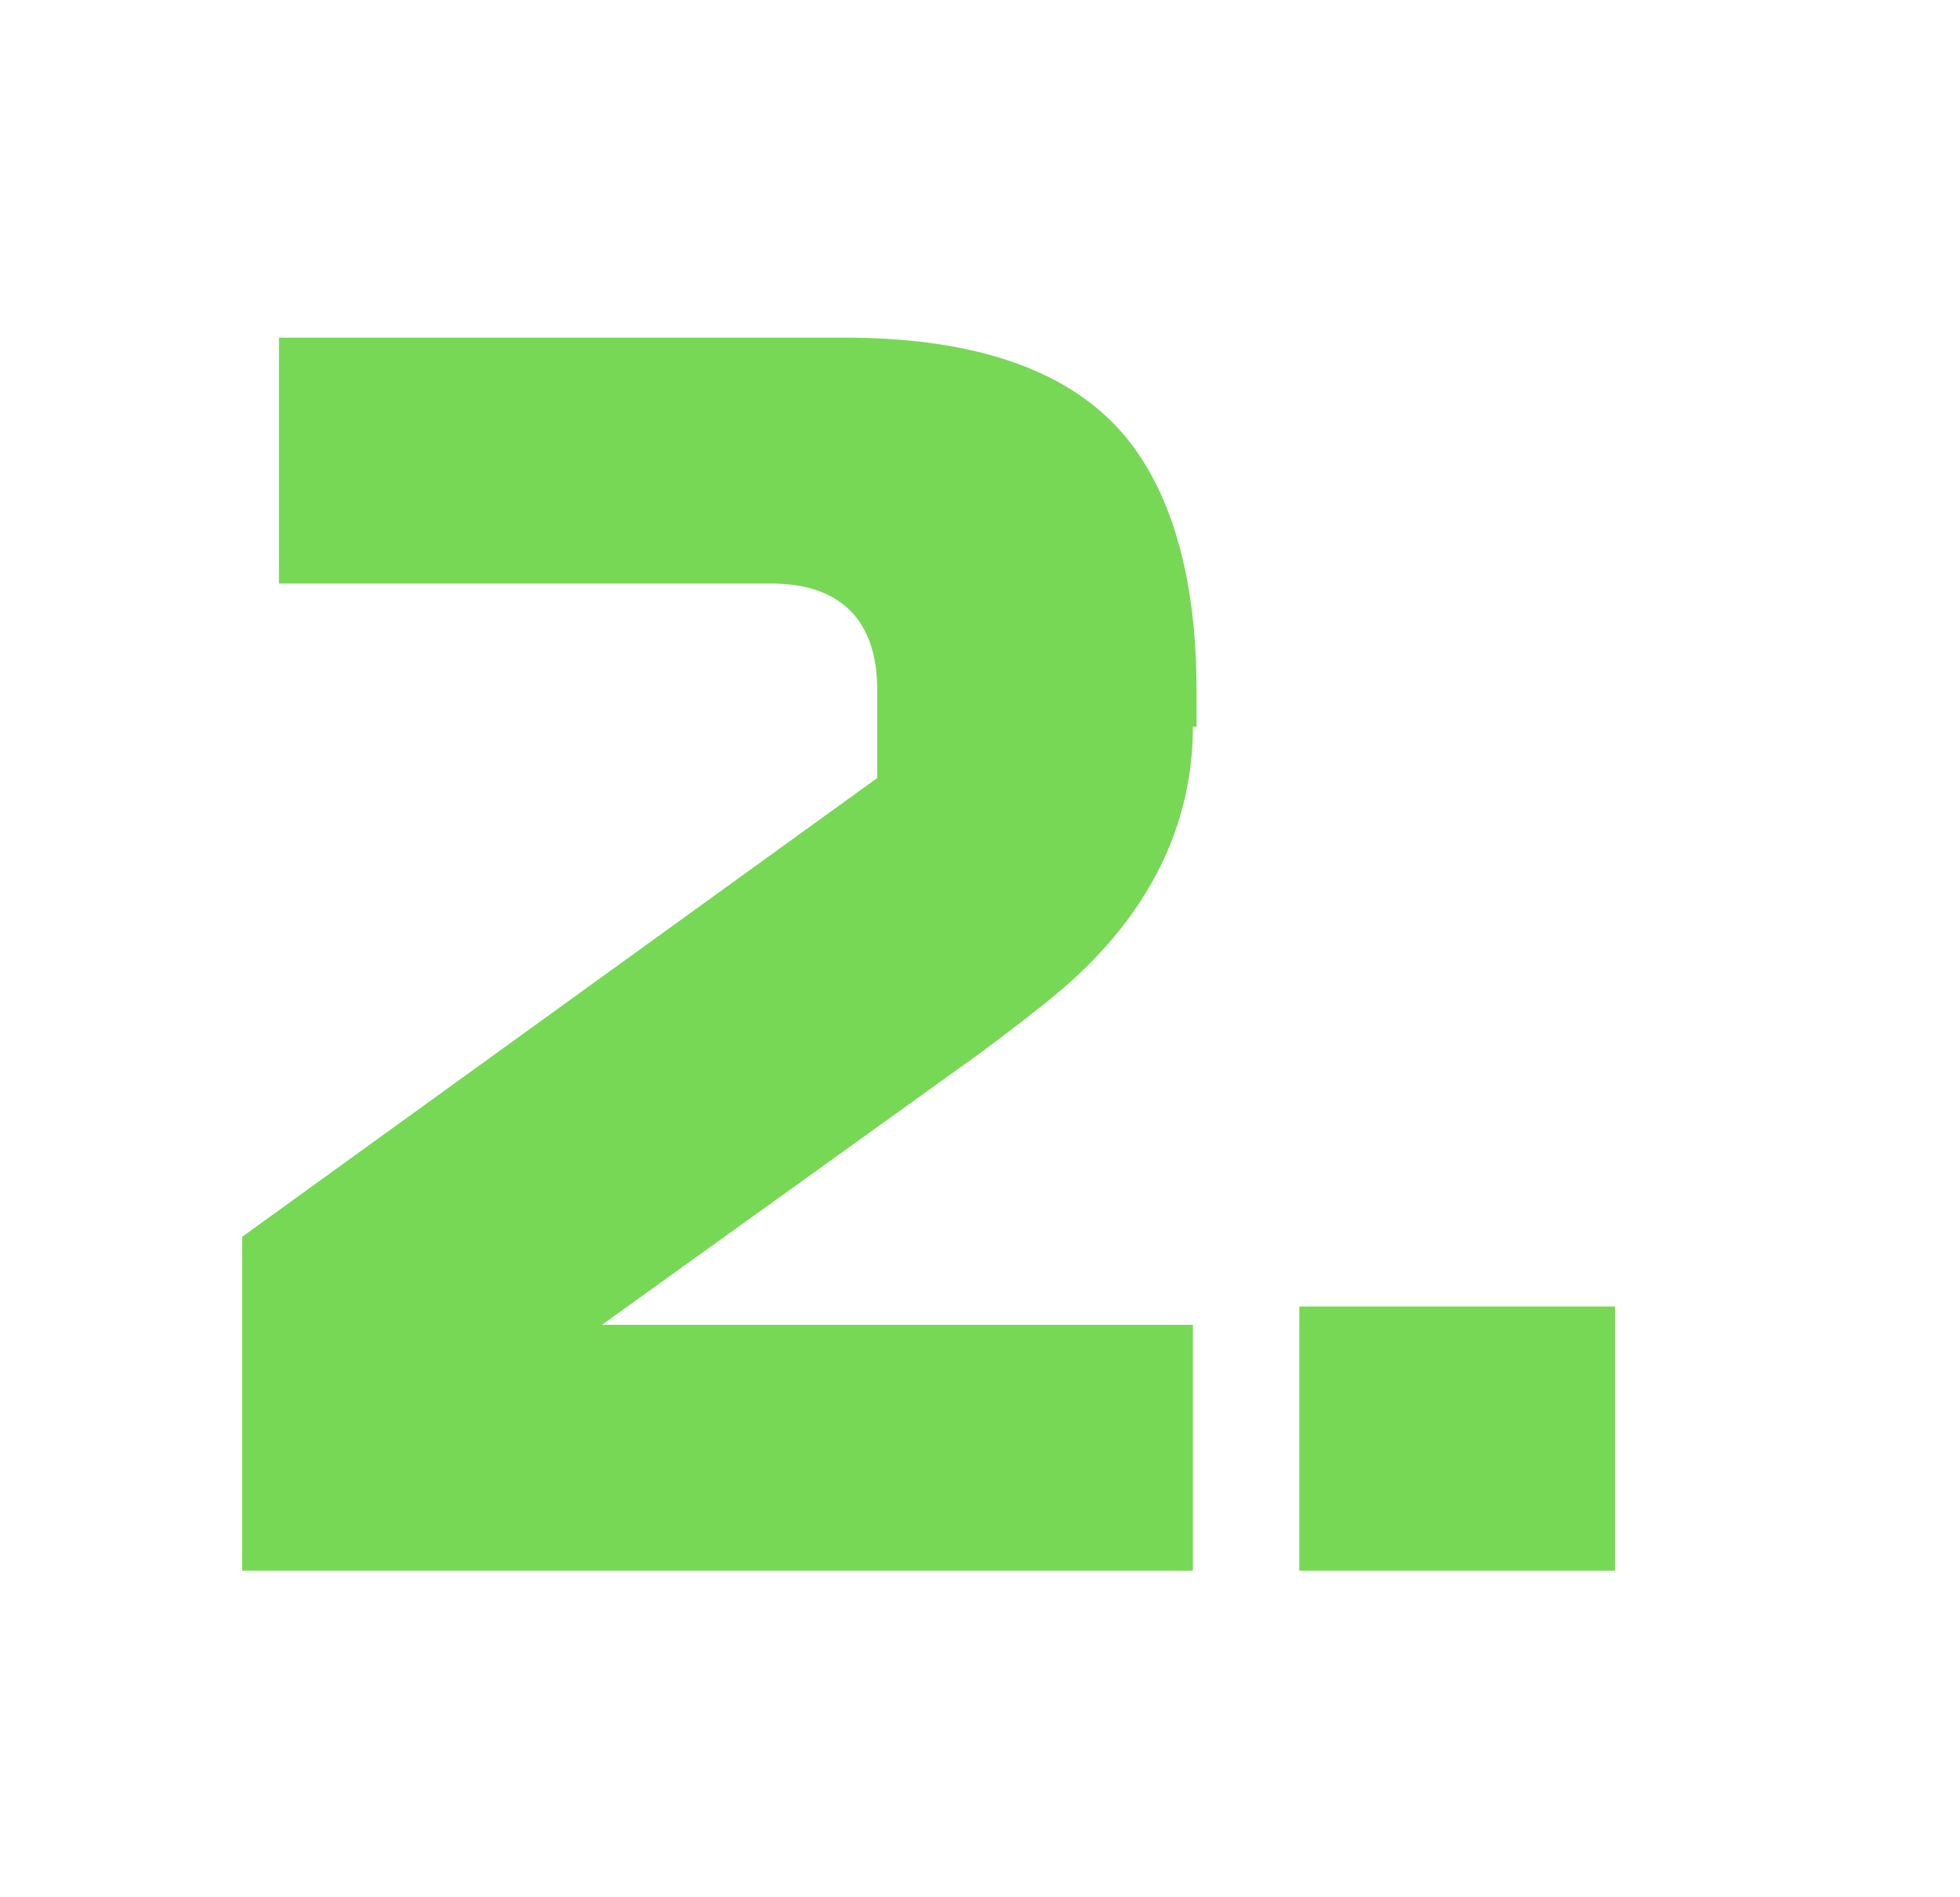
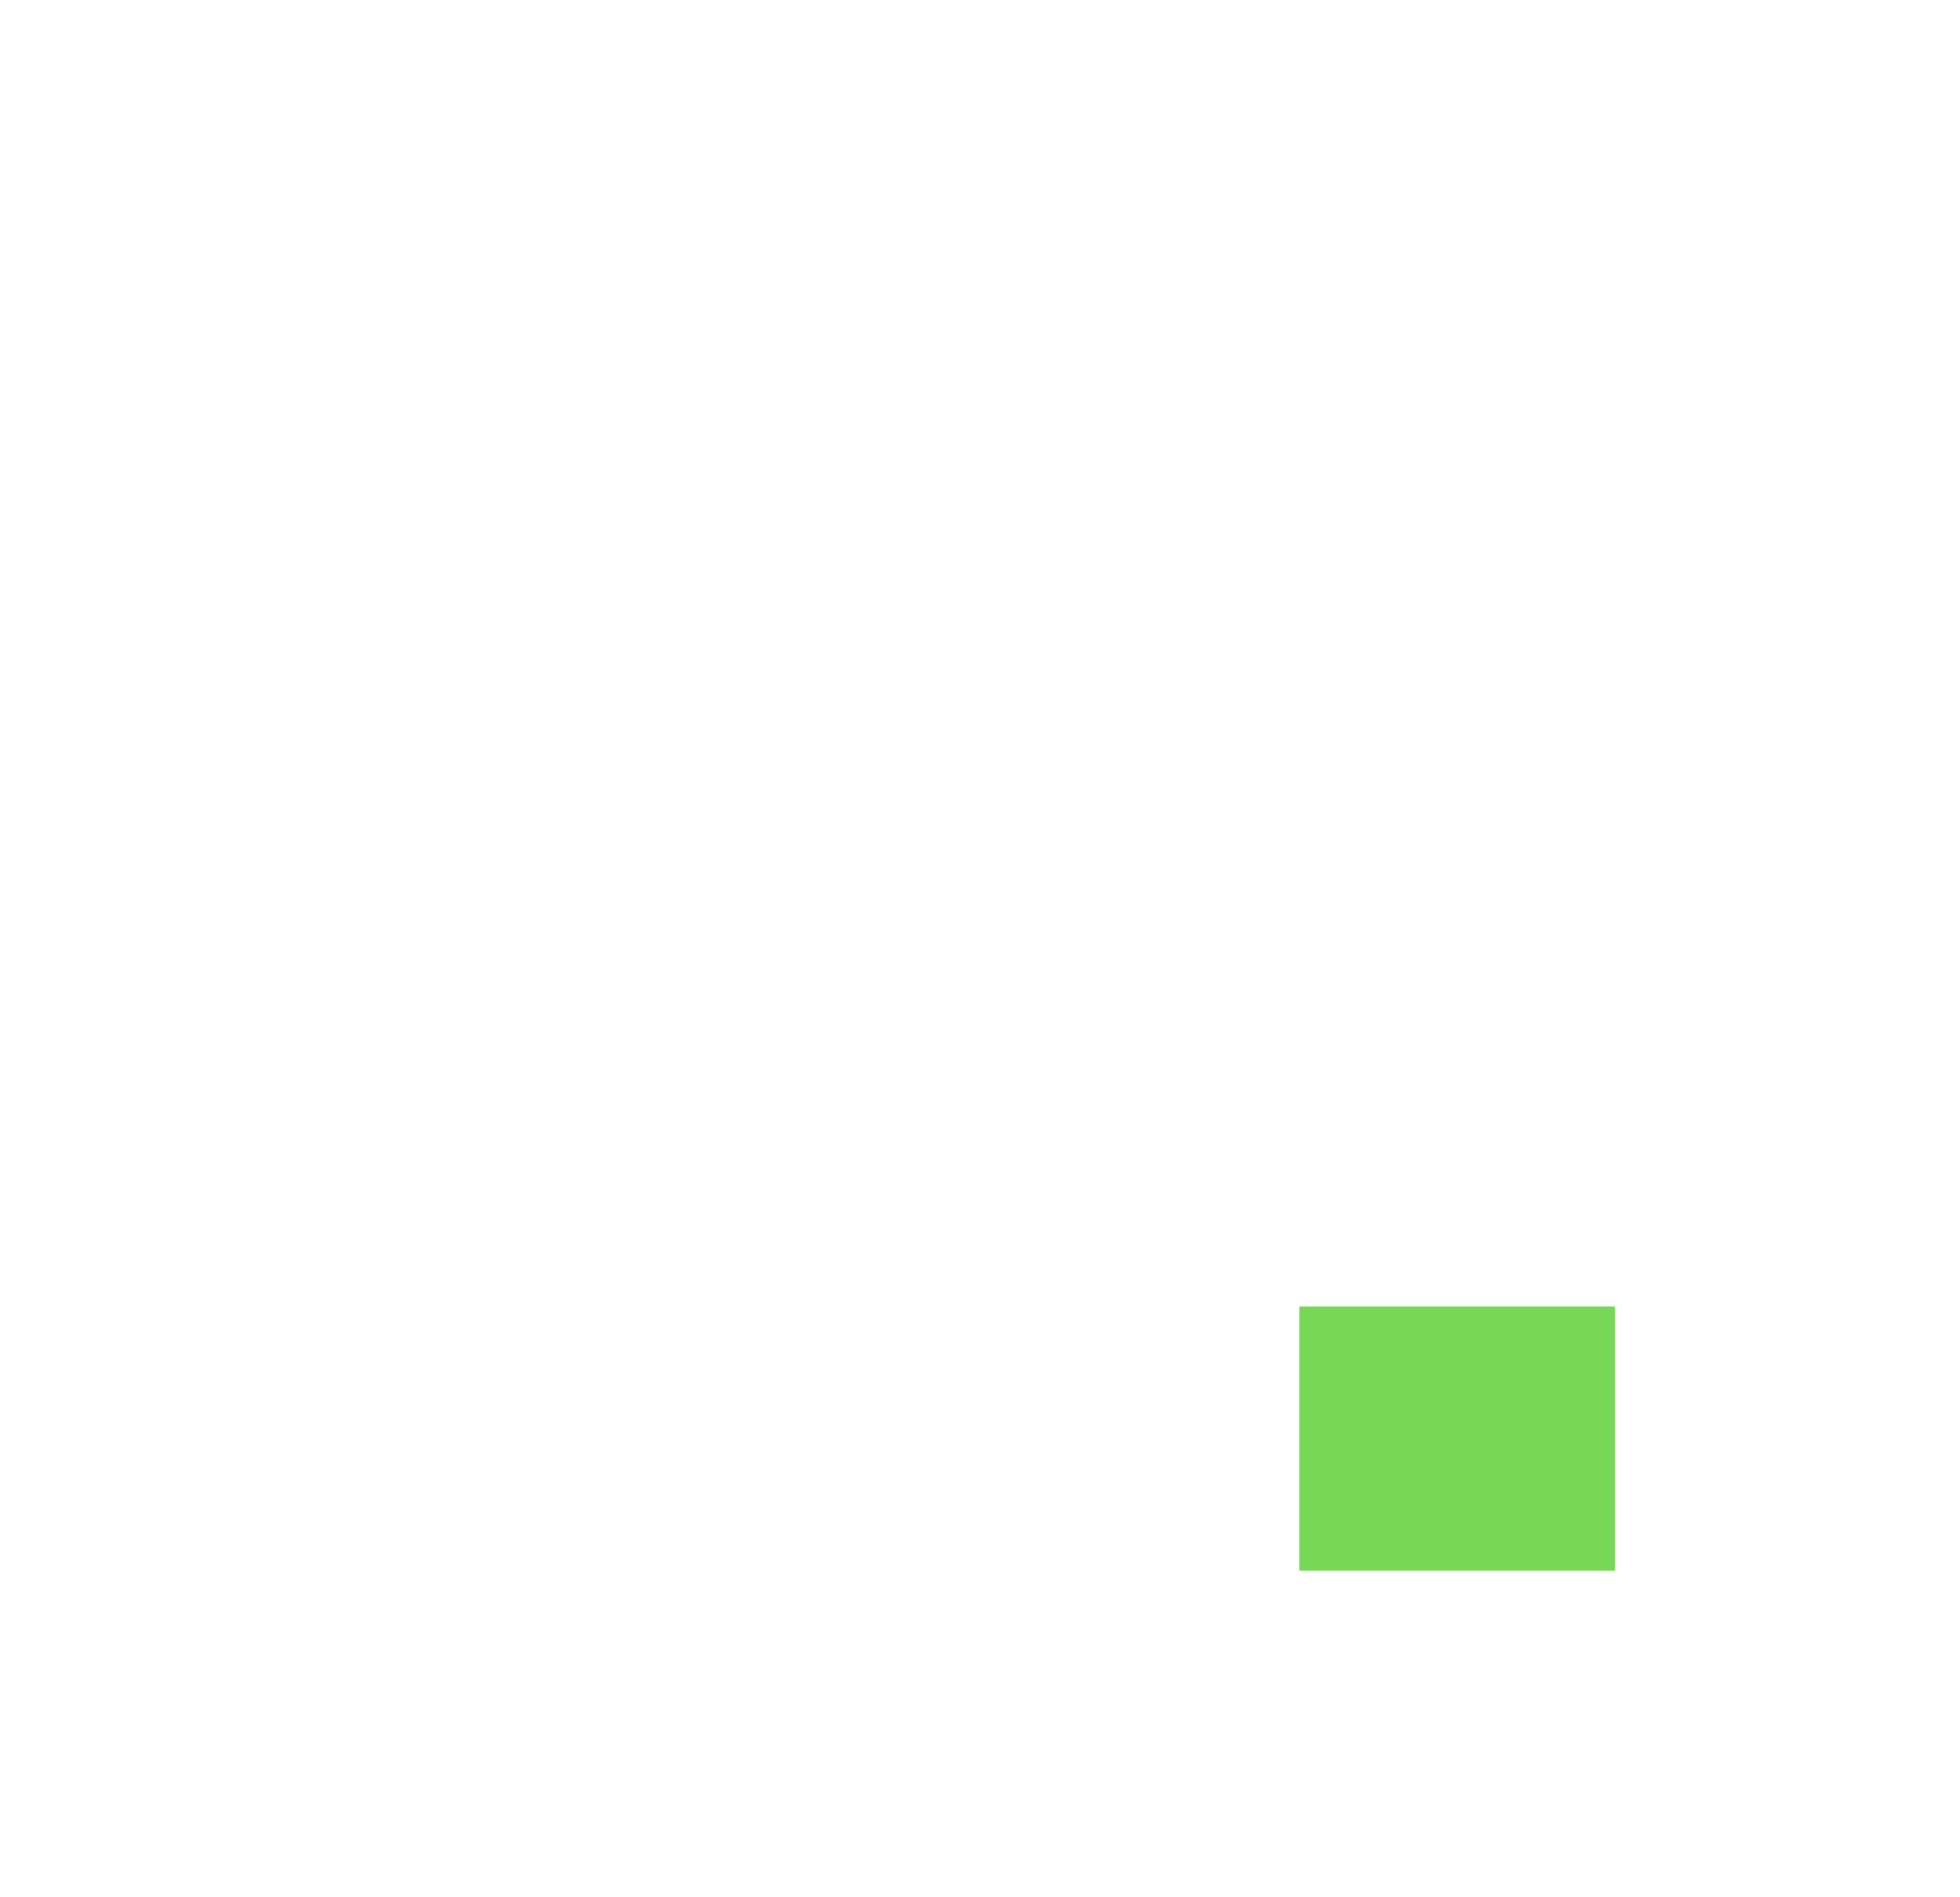
<svg xmlns="http://www.w3.org/2000/svg" id="Layer_2" version="1.1" viewBox="0 0 53.4 51.7">
  <defs>
    <style>
      .st0 {
        fill: #77d855;
      }
    </style>
  </defs>
-   <path class="st0" d="M32.5,19.8c0,2.7-1.2,5.1-3.5,7.1-.7.6-1.5,1.2-2.3,1.8l-10.3,7.4h16.1v6.7H6.6v-9.1l17.3-12.5v-2.4c0-1.9-1-2.9-2.9-2.9H7.6v-6.7h15.4c3.4,0,5.8.8,7.3,2.3,1.5,1.5,2.3,4,2.3,7.3v1Z" />
  <path class="st0" d="M35.4,35.6h8.6v7.2h-8.6v-7.2Z" />
</svg>